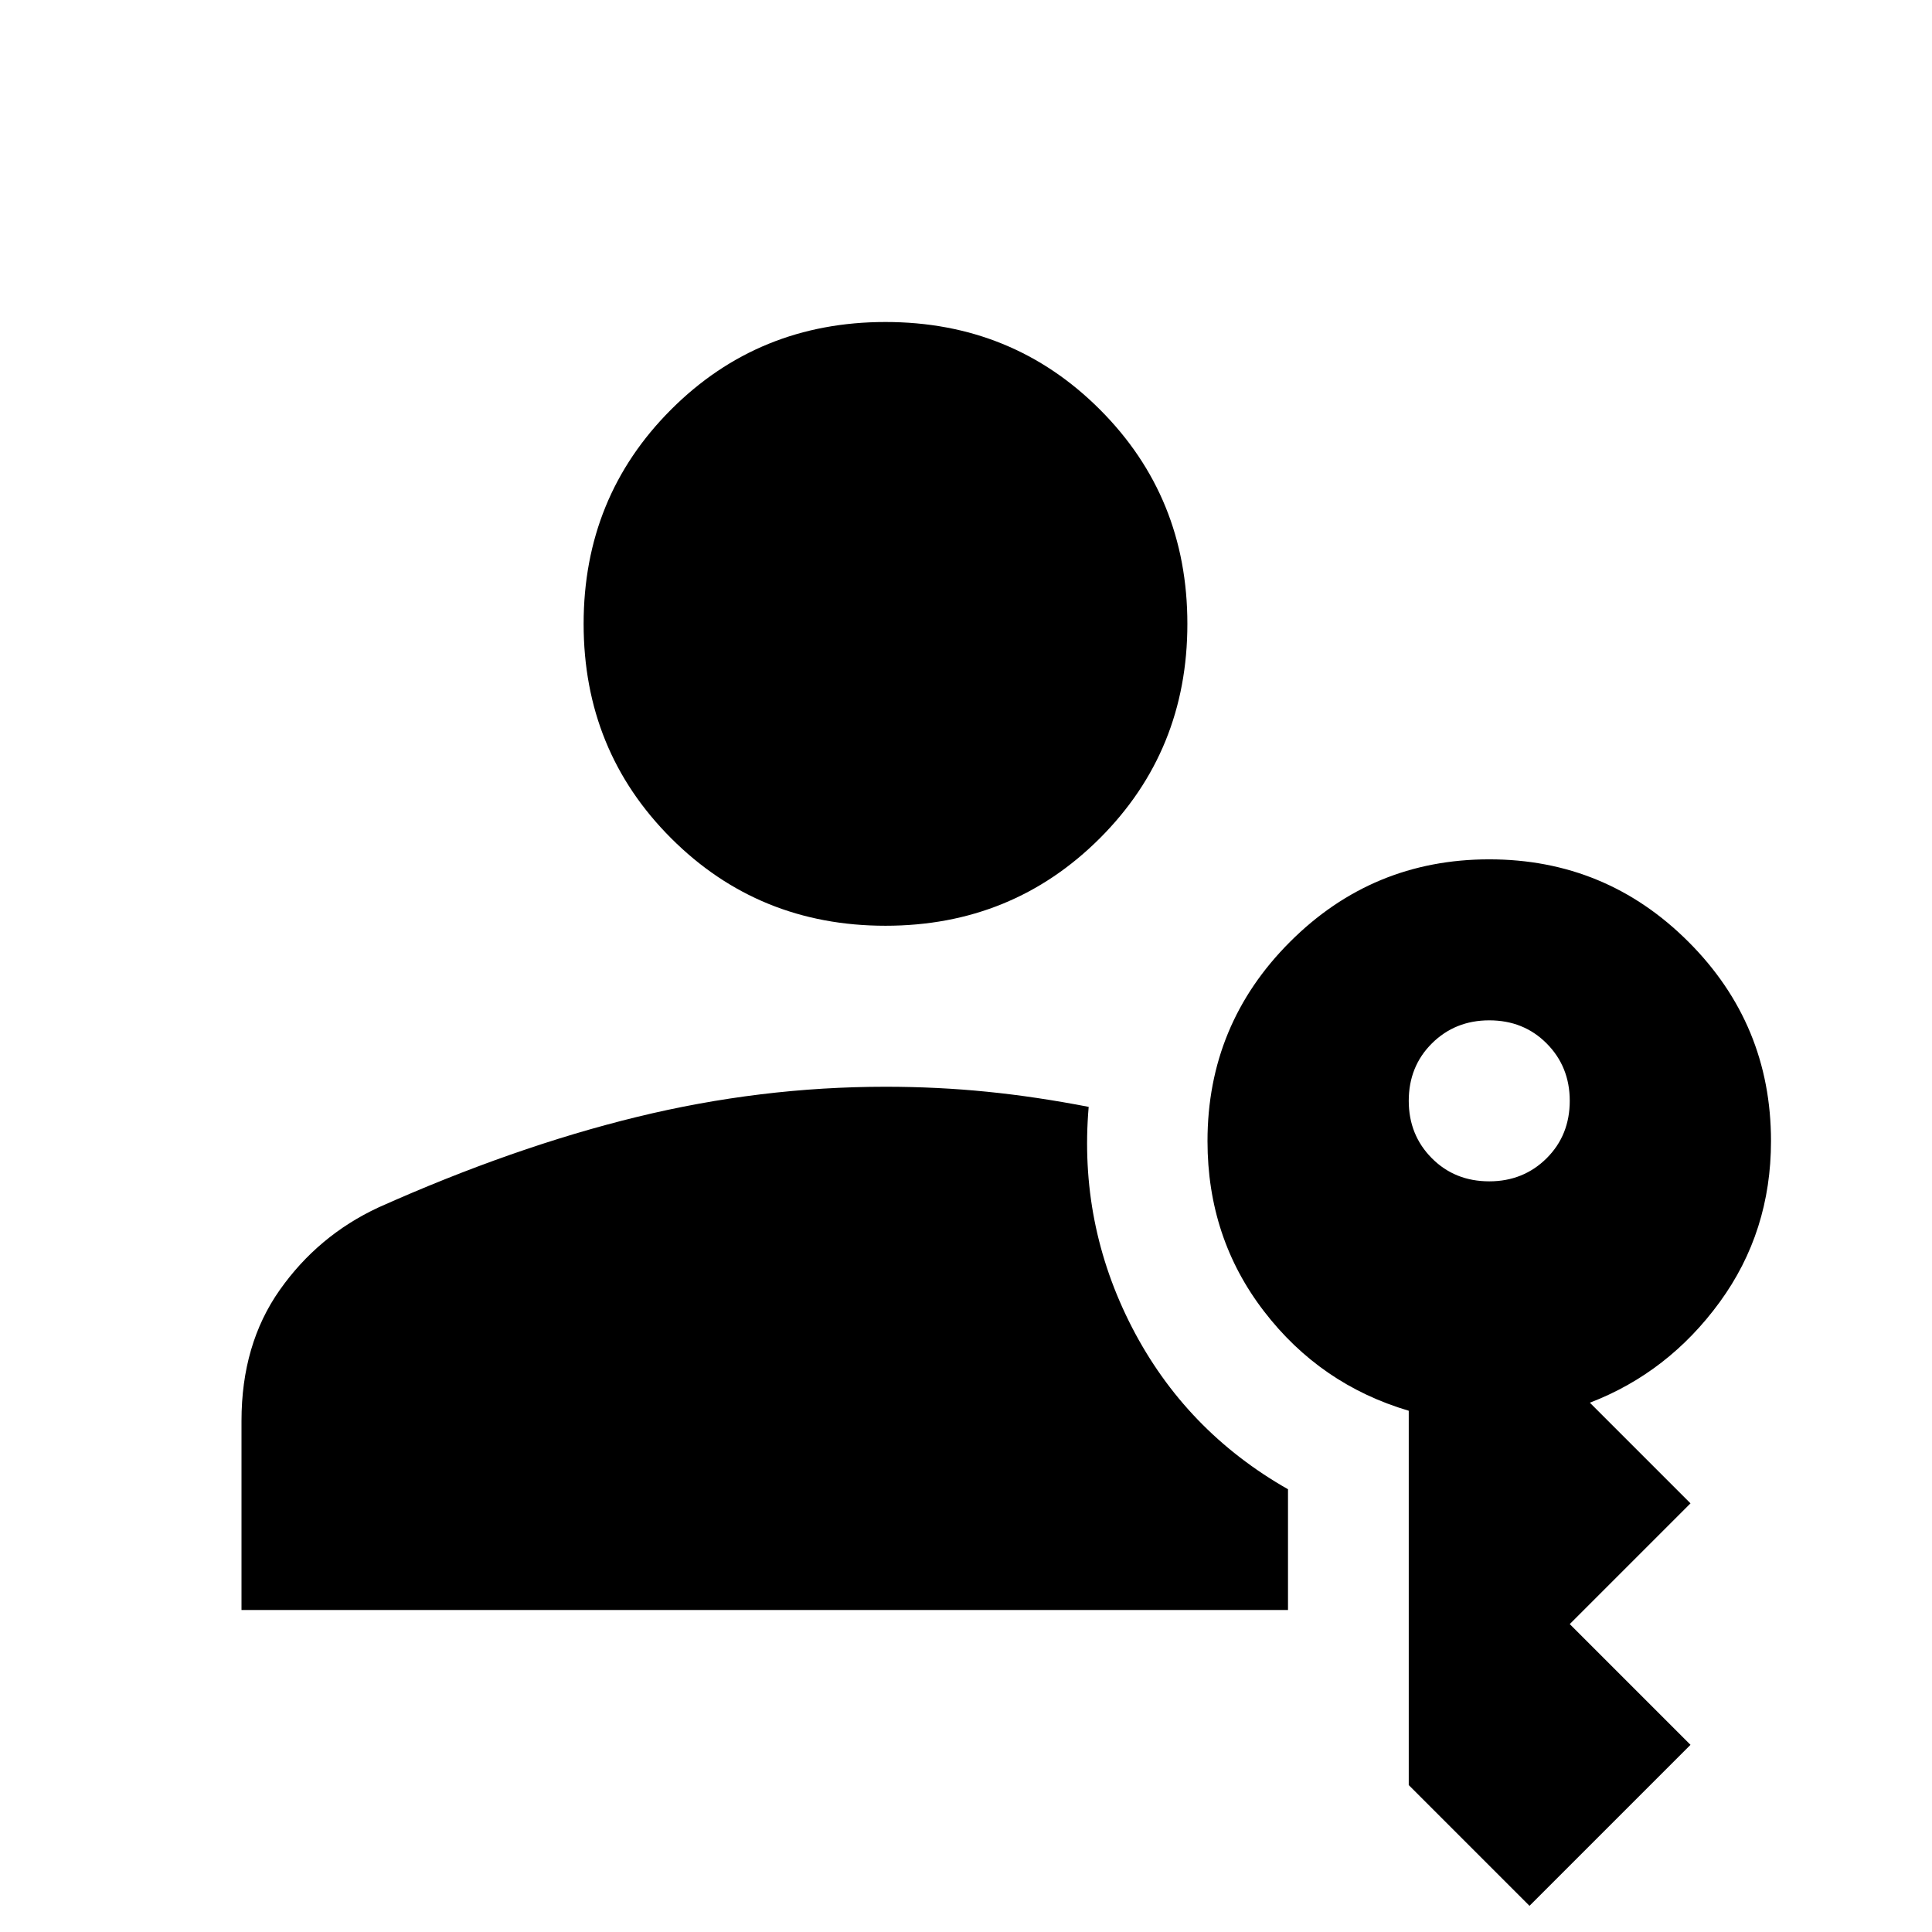
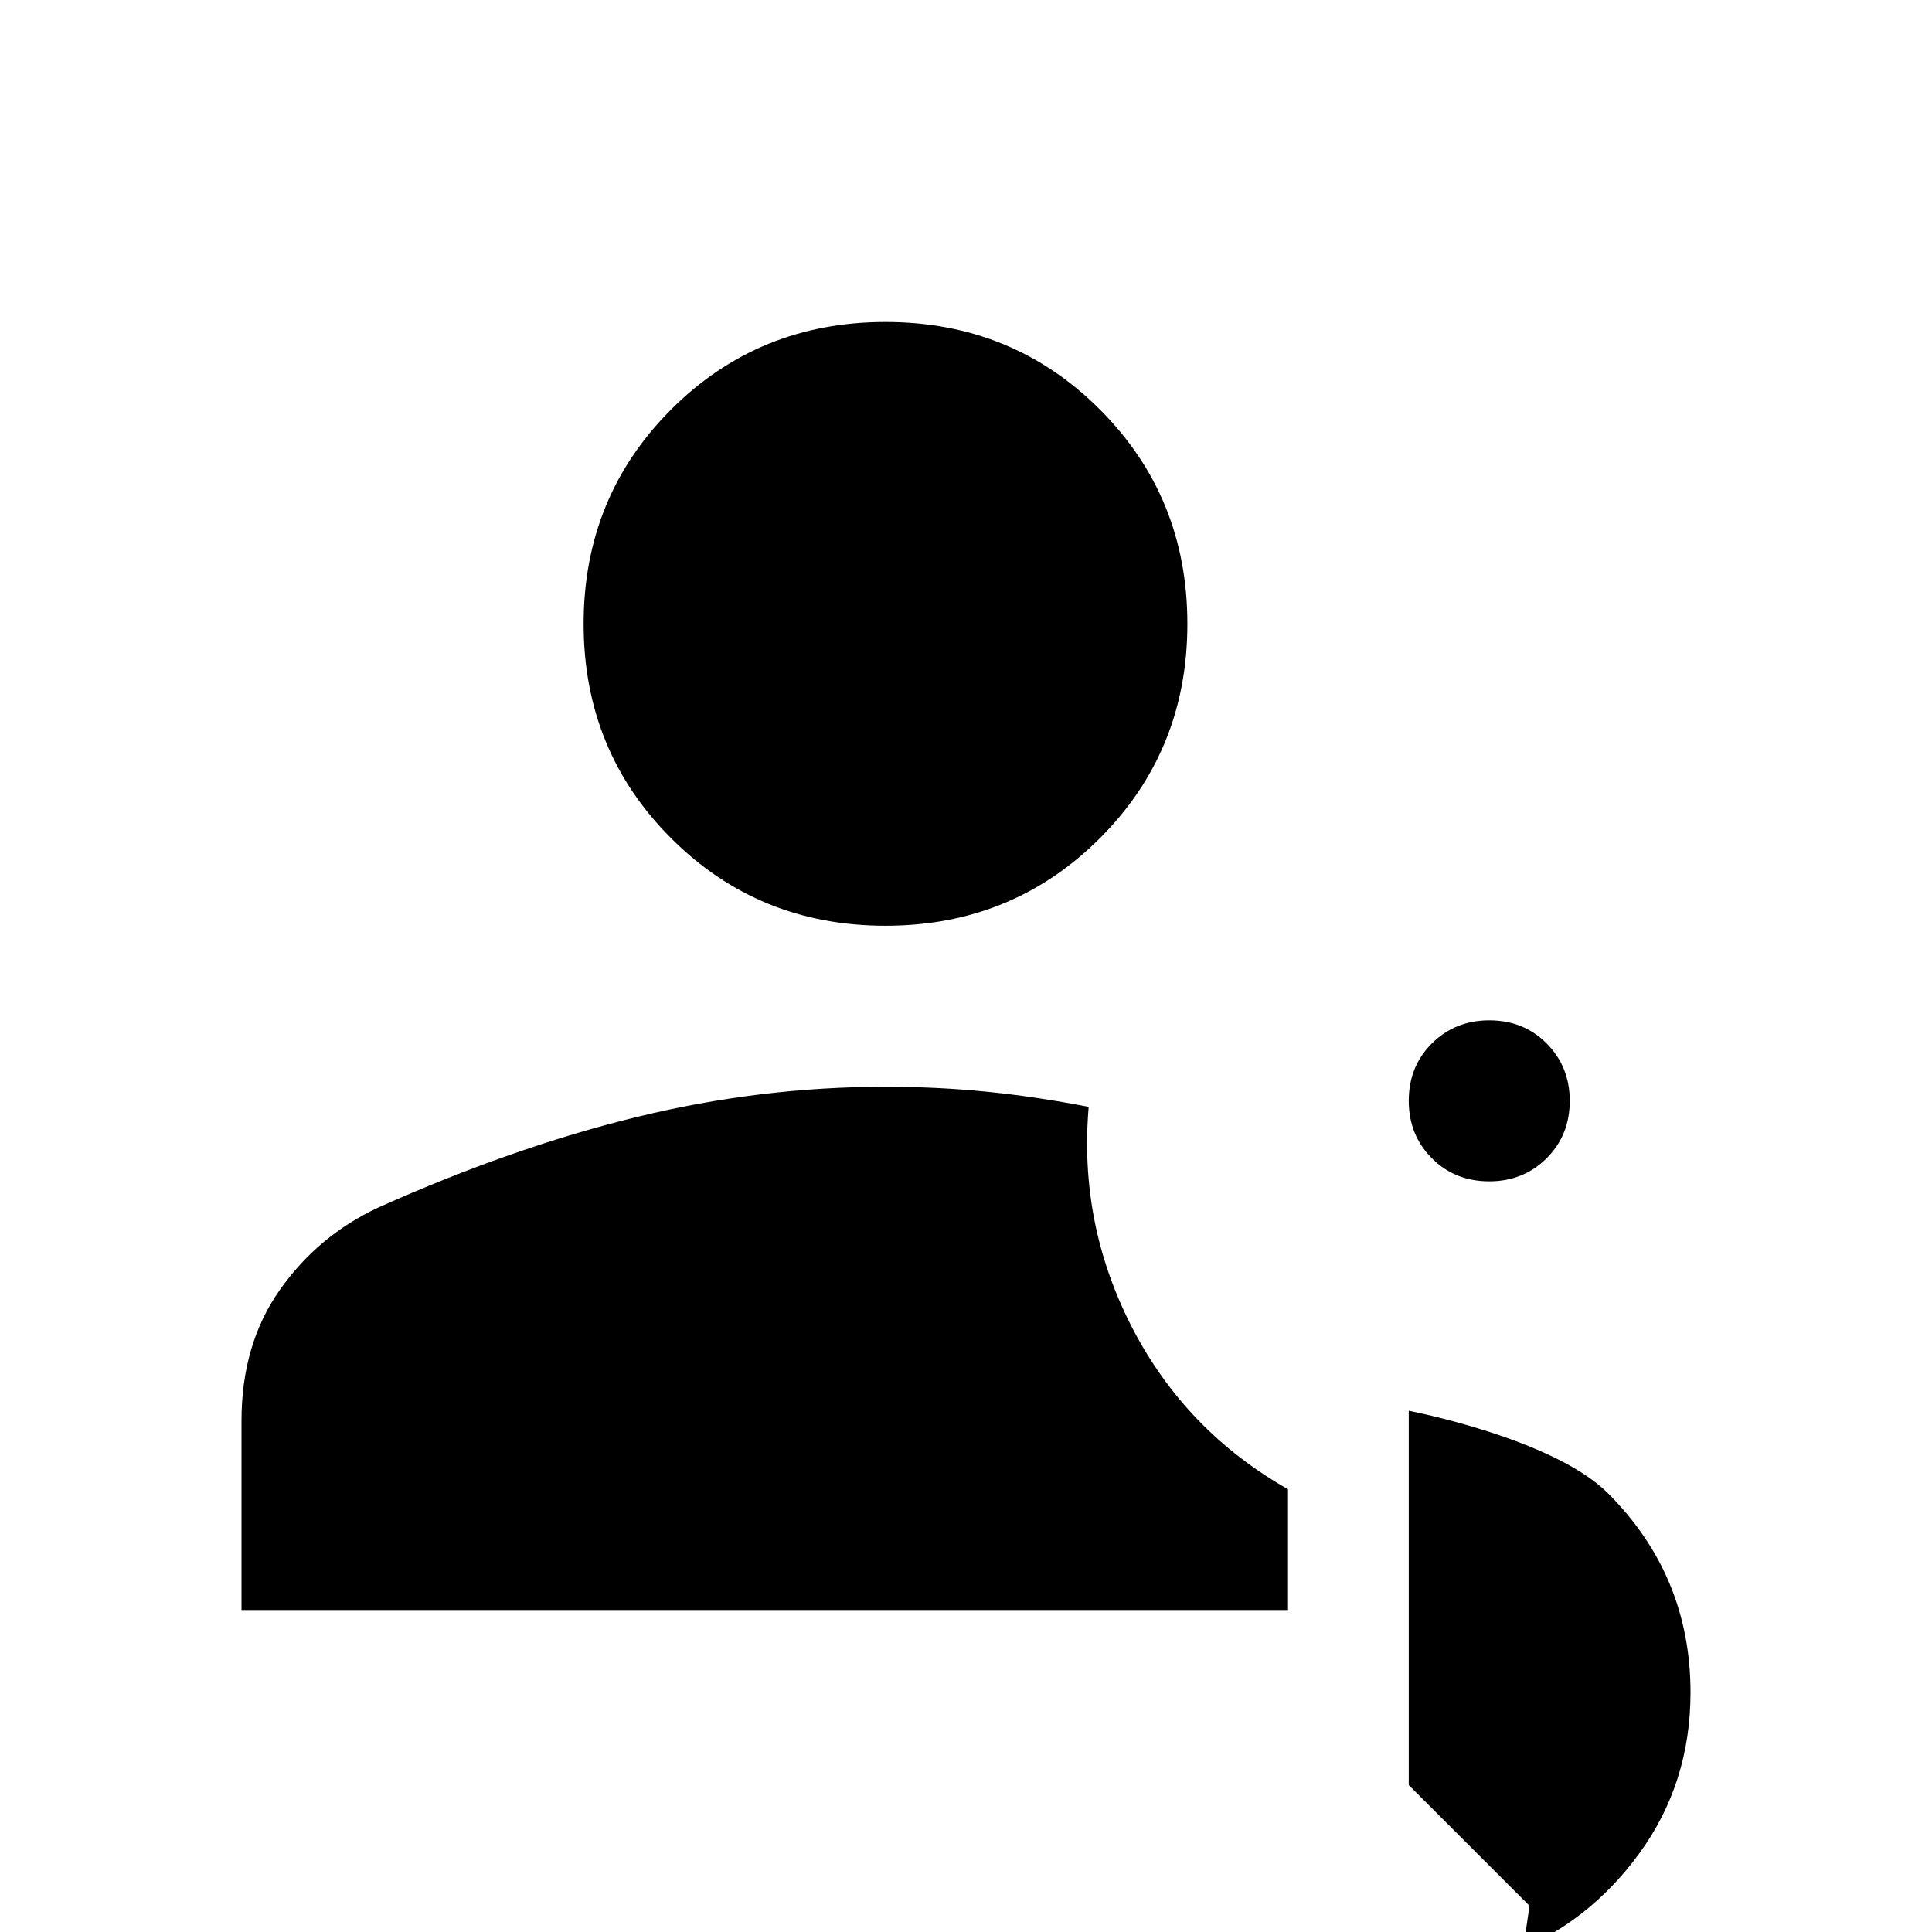
<svg xmlns="http://www.w3.org/2000/svg" fill="none" viewBox="0 0 24 24" id="Passkey--Streamline-Outlined-Material" height="24" width="24">
  <desc>
    Passkey Streamline Icon: https://streamlinehq.com
  </desc>
-   <path fill="#000000" d="M3 20v-2.35c0 -0.633 0.158 -1.175 0.475 -1.625 0.317 -0.45 0.725 -0.792 1.225 -1.025 1.117 -0.5 2.188 -0.875 3.212 -1.125S9.967 13.5 11 13.5c0.433 0 0.854 0.021 1.262 0.062s0.829 0.104 1.262 0.188c-0.083 0.967 0.096 1.879 0.537 2.737C14.504 17.346 15.15 18.017 16 18.5v1.5H3Zm16 3.675 -1.5 -1.5v-4.65c-0.733 -0.217 -1.333 -0.629 -1.8 -1.238 -0.467 -0.608 -0.7 -1.312 -0.7 -2.112 0 -0.967 0.342 -1.792 1.025 -2.475 0.683 -0.683 1.508 -1.025 2.475 -1.025s1.792 0.342 2.475 1.025c0.683 0.683 1.025 1.508 1.025 2.475 0 0.75 -0.212 1.417 -0.637 2 -0.425 0.583 -0.963 1 -1.613 1.25l1.25 1.25 -1.5 1.5 1.5 1.5 -2 2ZM11 11.5c-1.05 0 -1.938 -0.362 -2.663 -1.087 -0.725 -0.725 -1.087 -1.613 -1.087 -2.663s0.362 -1.938 1.087 -2.663C9.062 4.362 9.95 4 11 4s1.938 0.362 2.663 1.087c0.725 0.725 1.087 1.613 1.087 2.663s-0.362 1.938 -1.087 2.663C12.938 11.137 12.05 11.5 11 11.5Zm7.5 3.175c0.283 0 0.521 -0.096 0.713 -0.287S19.5 13.958 19.5 13.675c0 -0.283 -0.096 -0.521 -0.287 -0.713s-0.429 -0.287 -0.713 -0.287c-0.283 0 -0.521 0.096 -0.713 0.287S17.5 13.392 17.5 13.675c0 0.283 0.096 0.521 0.287 0.713s0.429 0.287 0.713 0.287Z" stroke-width="0.5" />
+   <path fill="#000000" d="M3 20v-2.35c0 -0.633 0.158 -1.175 0.475 -1.625 0.317 -0.45 0.725 -0.792 1.225 -1.025 1.117 -0.5 2.188 -0.875 3.212 -1.125S9.967 13.5 11 13.5c0.433 0 0.854 0.021 1.262 0.062s0.829 0.104 1.262 0.188c-0.083 0.967 0.096 1.879 0.537 2.737C14.504 17.346 15.15 18.017 16 18.5v1.5H3Zm16 3.675 -1.5 -1.5v-4.65s1.792 0.342 2.475 1.025c0.683 0.683 1.025 1.508 1.025 2.475 0 0.75 -0.212 1.417 -0.637 2 -0.425 0.583 -0.963 1 -1.613 1.25l1.25 1.25 -1.5 1.5 1.5 1.5 -2 2ZM11 11.5c-1.05 0 -1.938 -0.362 -2.663 -1.087 -0.725 -0.725 -1.087 -1.613 -1.087 -2.663s0.362 -1.938 1.087 -2.663C9.062 4.362 9.95 4 11 4s1.938 0.362 2.663 1.087c0.725 0.725 1.087 1.613 1.087 2.663s-0.362 1.938 -1.087 2.663C12.938 11.137 12.05 11.5 11 11.5Zm7.5 3.175c0.283 0 0.521 -0.096 0.713 -0.287S19.5 13.958 19.5 13.675c0 -0.283 -0.096 -0.521 -0.287 -0.713s-0.429 -0.287 -0.713 -0.287c-0.283 0 -0.521 0.096 -0.713 0.287S17.5 13.392 17.5 13.675c0 0.283 0.096 0.521 0.287 0.713s0.429 0.287 0.713 0.287Z" stroke-width="0.5" />
</svg>